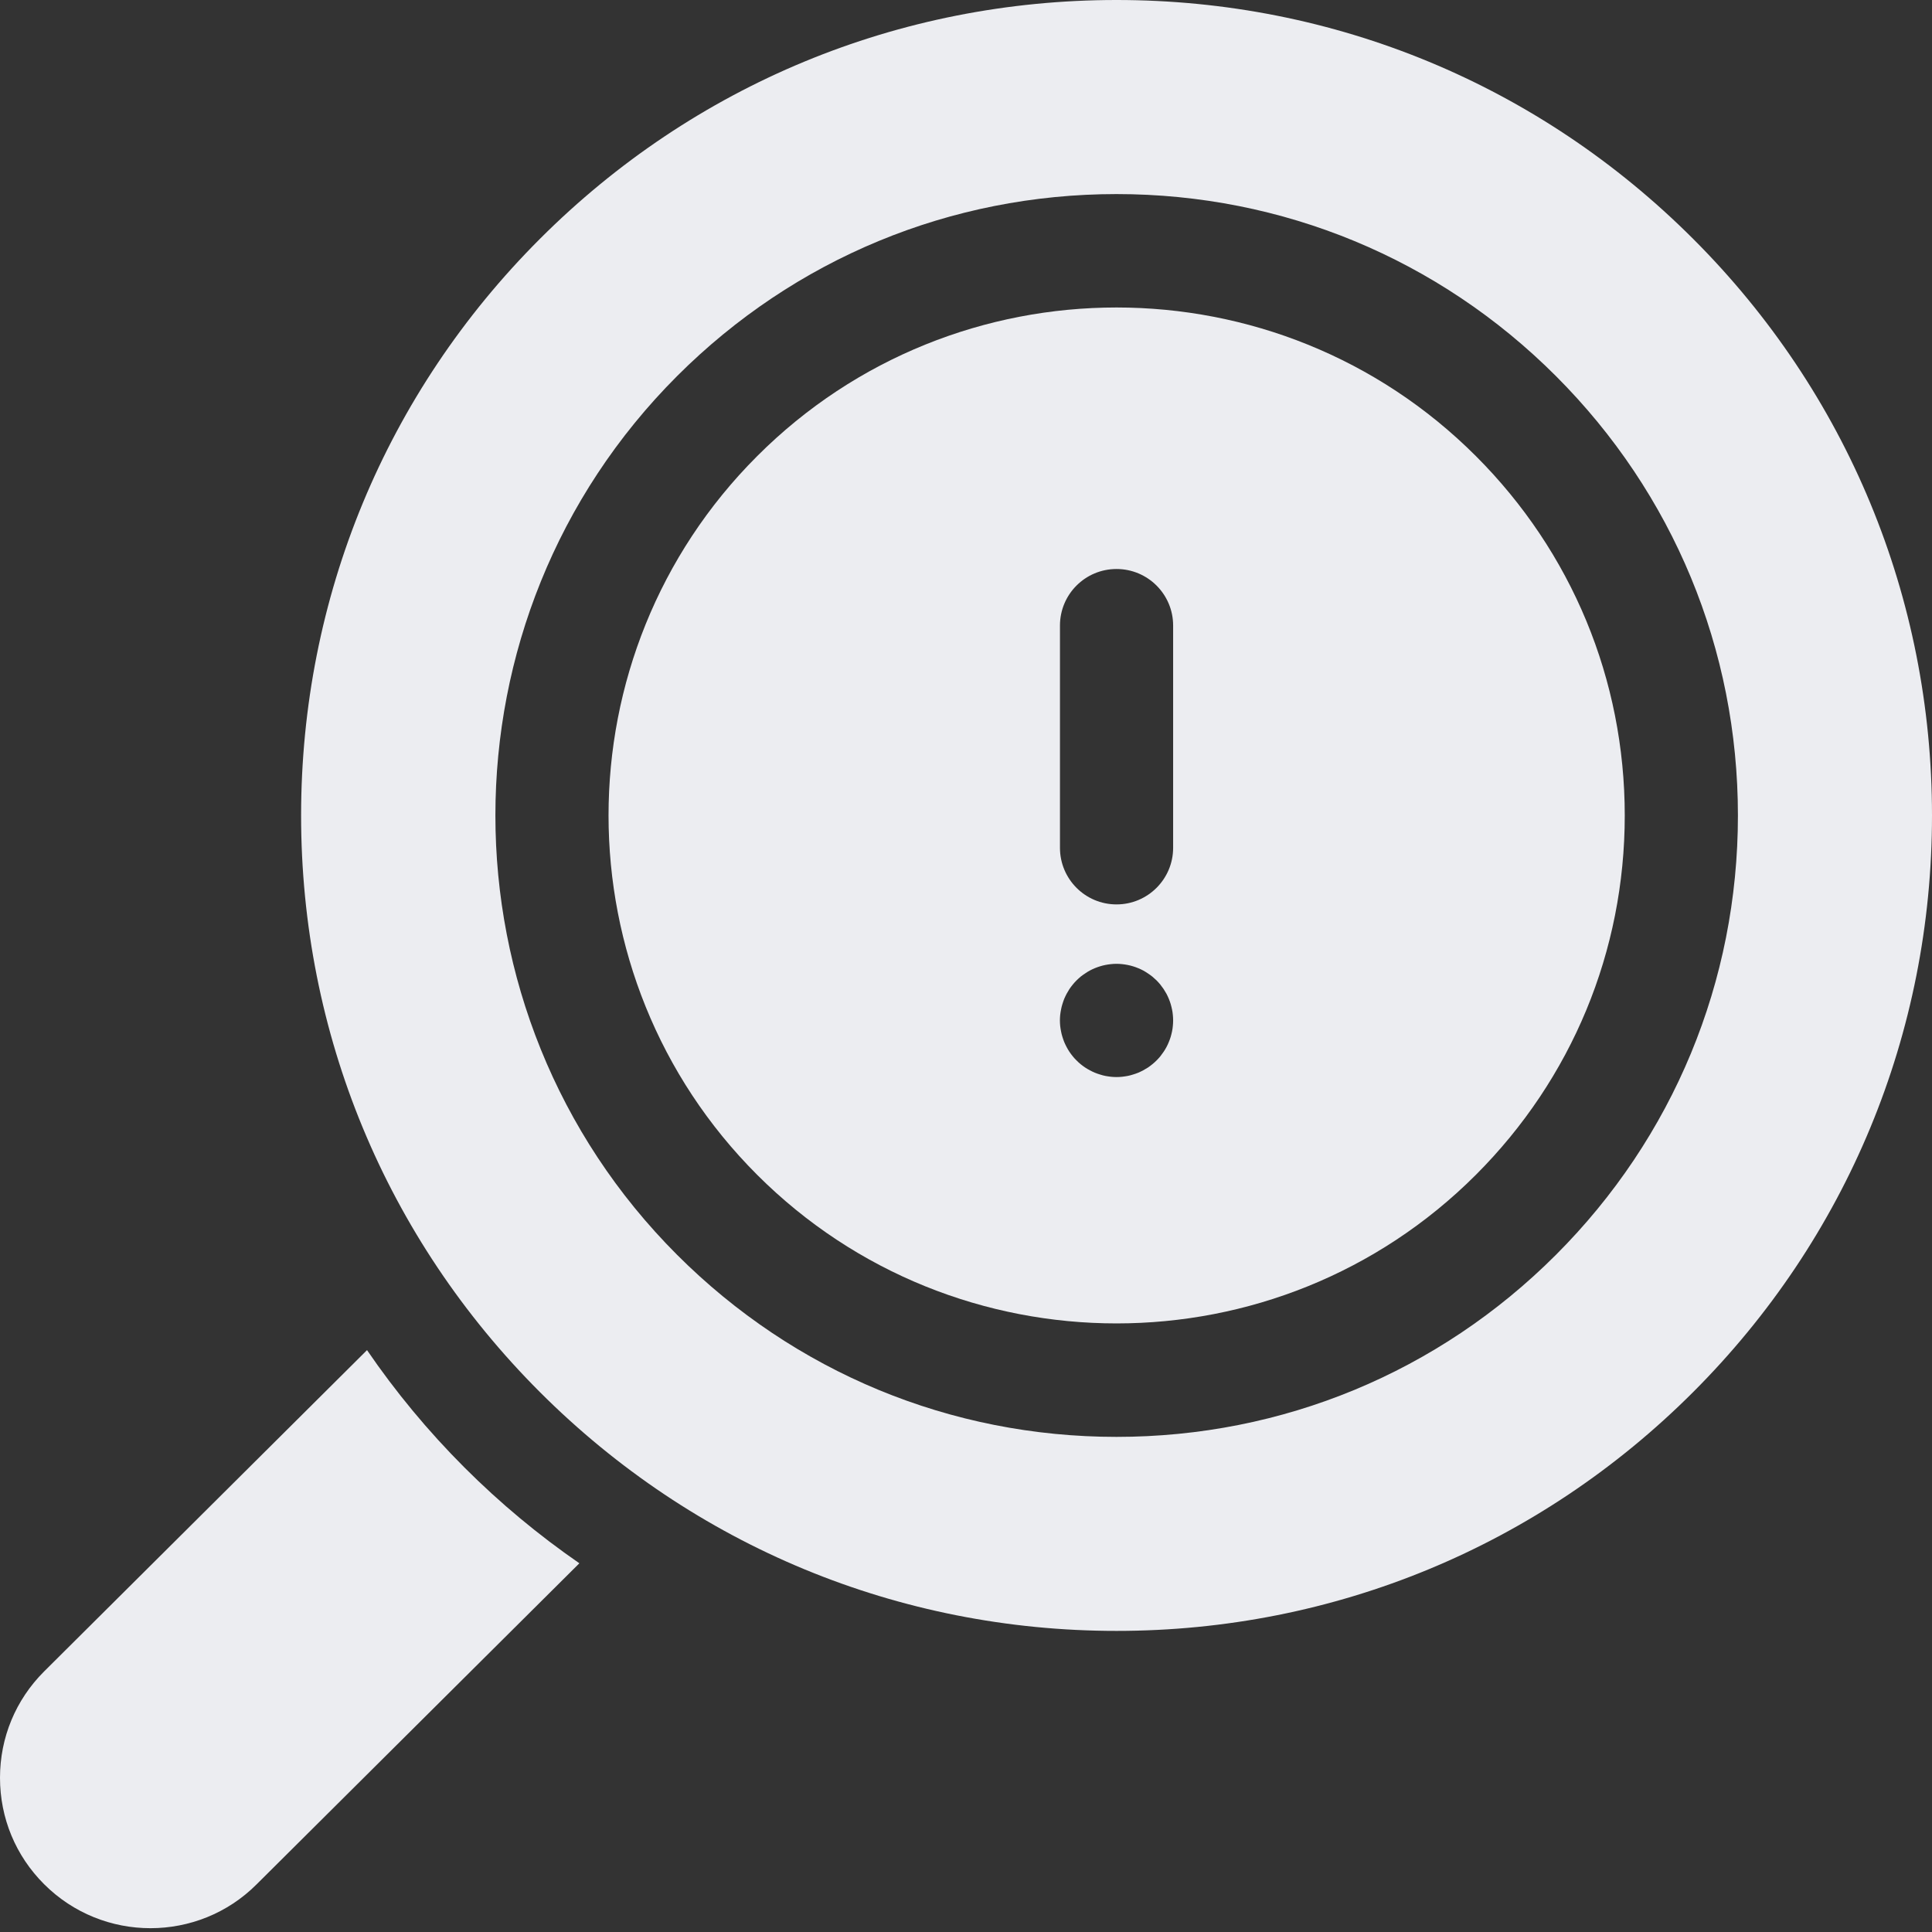
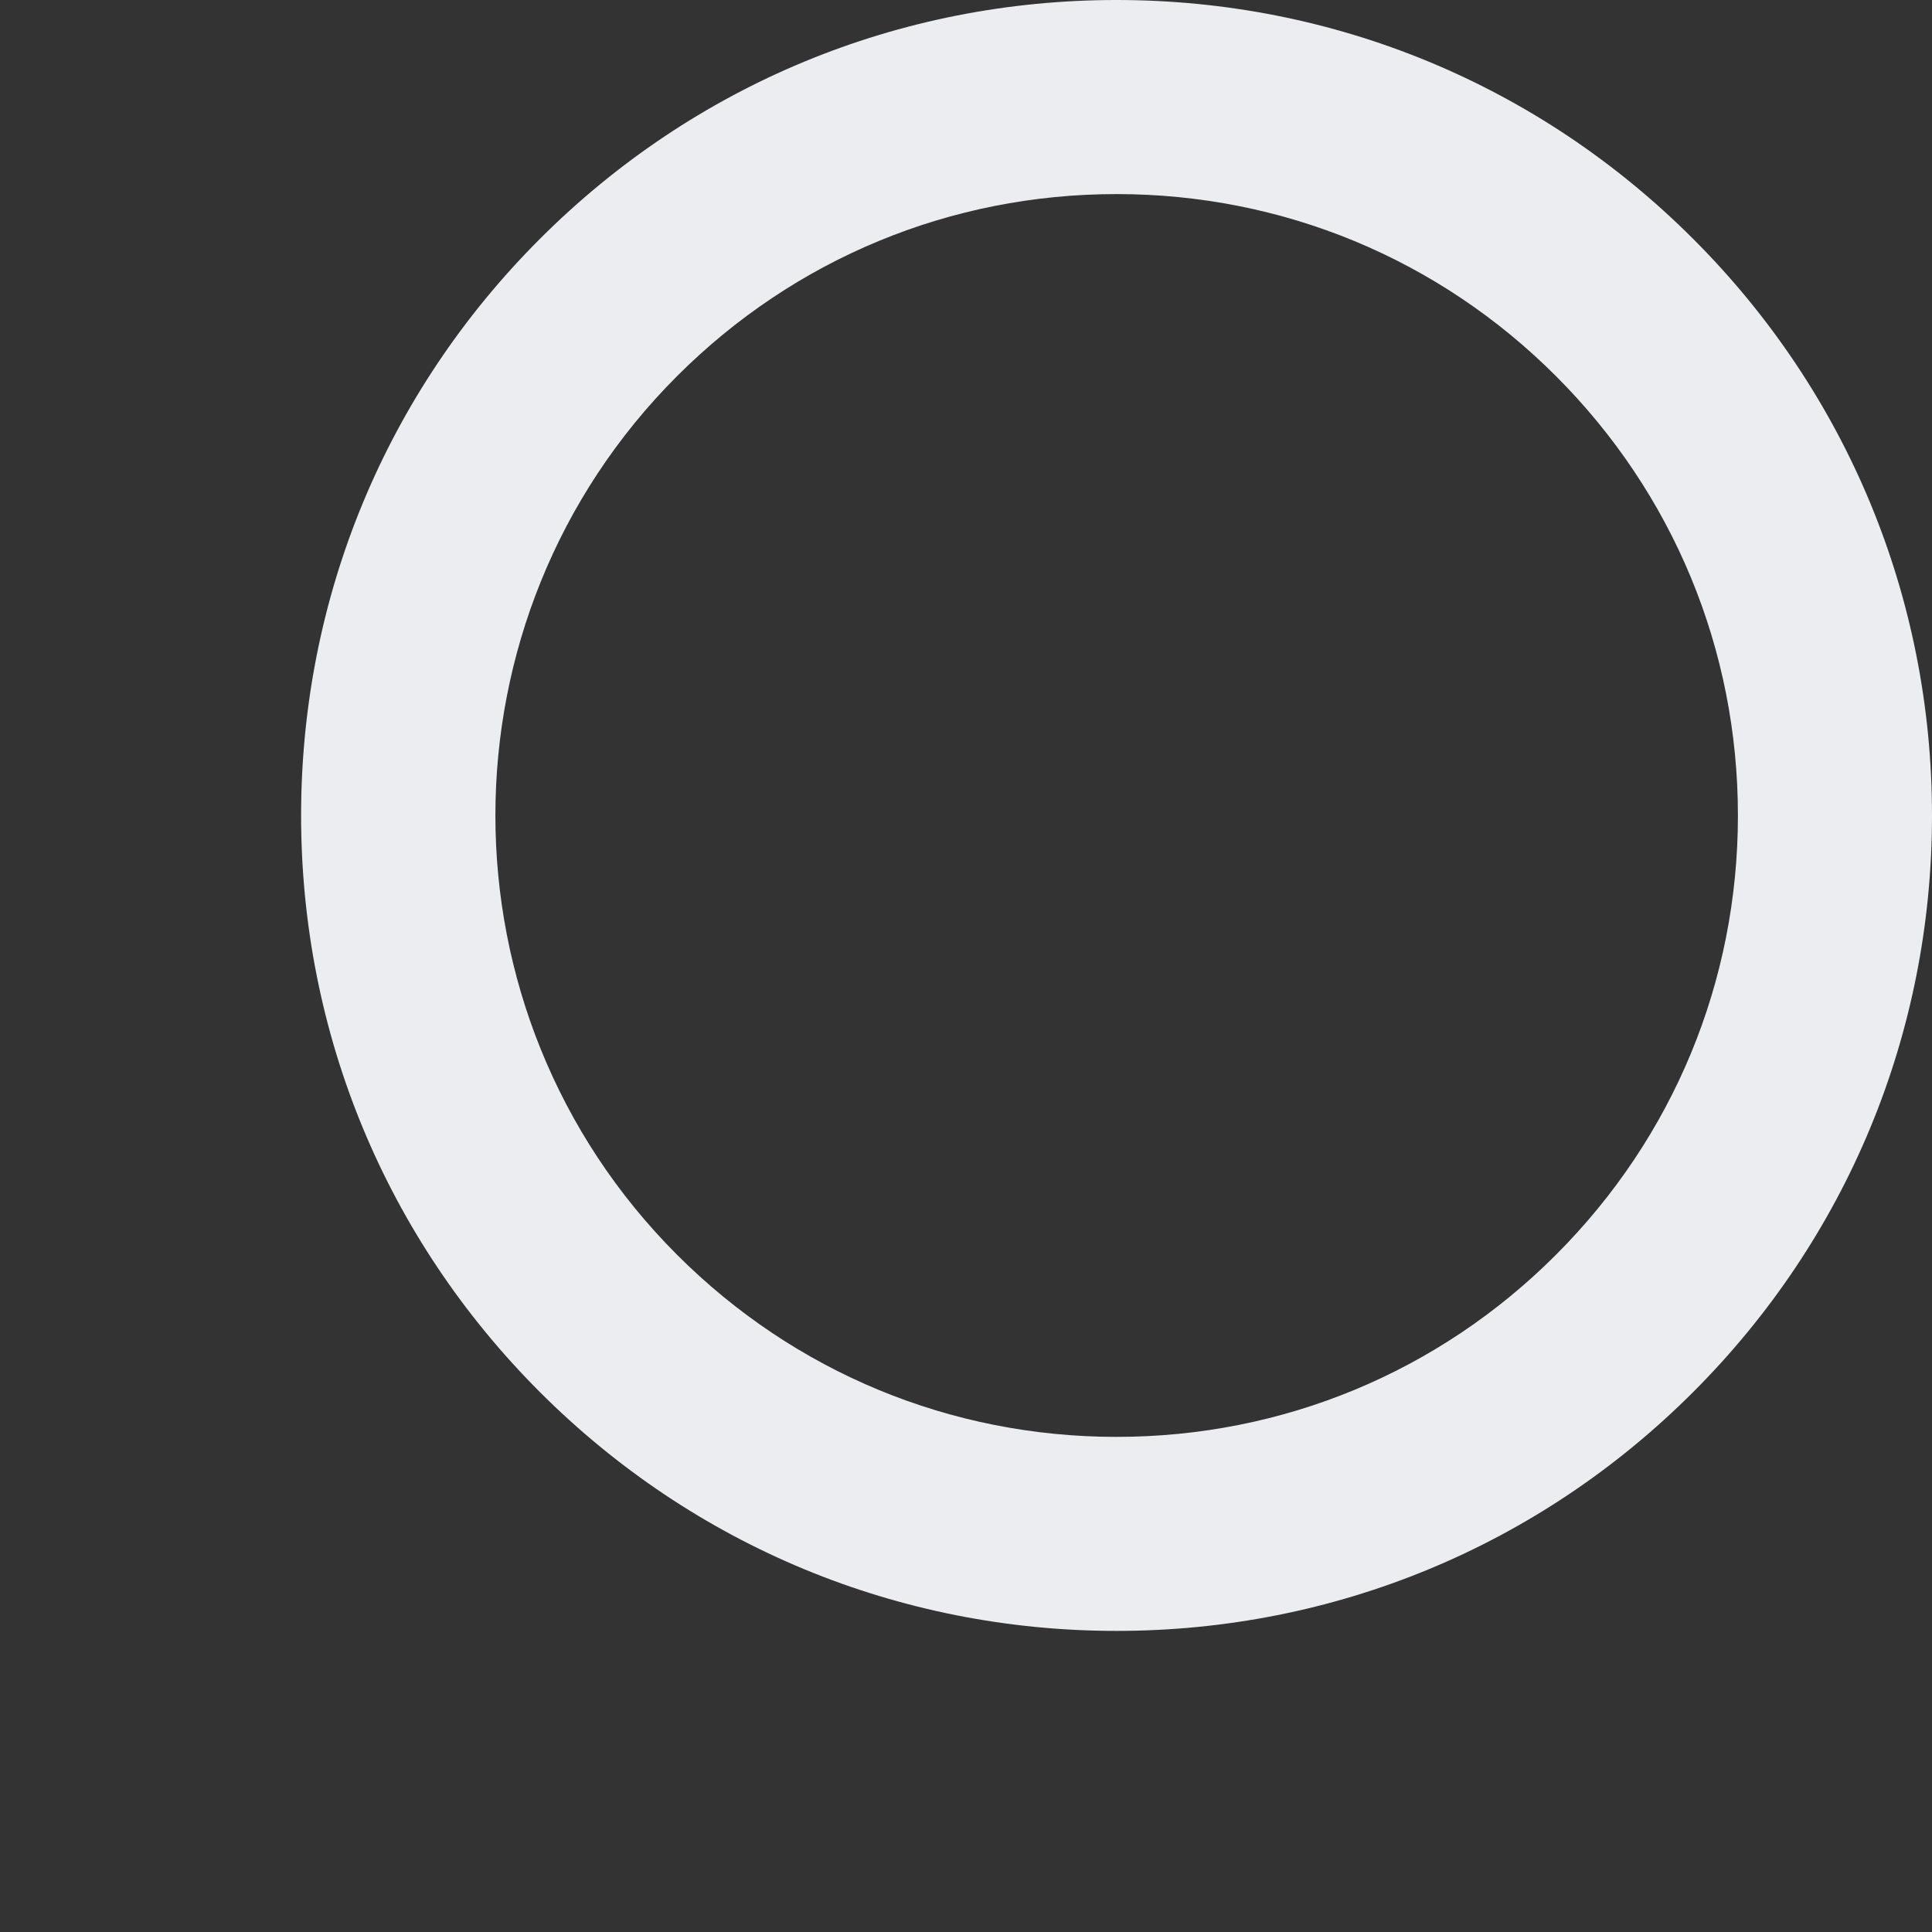
<svg xmlns="http://www.w3.org/2000/svg" width="33" height="33" viewBox="0 0 33 33" fill="none">
  <rect x="0" y="0" width="33" height="33" fill="#333333" stroke="none" />
-   <path d="M25.21 7.791C23.517 6.098 21.294 5.252 19.071 5.252C16.848 5.252 14.625 6.098 12.933 7.791C9.548 11.175 9.548 16.682 12.933 20.067C16.318 23.451 21.825 23.451 25.209 20.067C26.849 18.427 27.752 16.247 27.752 13.929C27.752 11.61 26.849 9.43 25.21 7.791ZM20.033 17.525C20.03 17.556 20.026 17.588 20.019 17.619C20.012 17.65 20.005 17.681 19.996 17.711C19.987 17.741 19.976 17.77 19.964 17.799C19.952 17.829 19.939 17.857 19.924 17.885C19.909 17.913 19.892 17.941 19.875 17.966C19.857 17.993 19.838 18.018 19.819 18.043C19.799 18.067 19.777 18.091 19.755 18.113C19.732 18.136 19.709 18.157 19.684 18.177C19.66 18.197 19.634 18.216 19.608 18.234C19.581 18.251 19.554 18.267 19.527 18.282C19.499 18.297 19.47 18.31 19.441 18.323C19.412 18.335 19.382 18.345 19.352 18.354C19.322 18.364 19.291 18.372 19.26 18.378C19.229 18.384 19.197 18.388 19.166 18.392C19.135 18.395 19.103 18.397 19.071 18.397C19.039 18.397 19.008 18.395 18.976 18.392C18.945 18.388 18.913 18.384 18.882 18.378C18.851 18.372 18.821 18.364 18.791 18.354C18.761 18.345 18.731 18.335 18.702 18.323C18.673 18.311 18.644 18.297 18.616 18.282C18.588 18.267 18.561 18.251 18.535 18.234C18.508 18.216 18.483 18.197 18.458 18.177C18.434 18.157 18.41 18.136 18.388 18.113C18.365 18.091 18.344 18.068 18.324 18.043C18.304 18.018 18.285 17.993 18.267 17.966C18.25 17.941 18.234 17.913 18.219 17.885C18.204 17.857 18.191 17.829 18.178 17.799C18.167 17.77 18.156 17.741 18.147 17.711C18.137 17.681 18.13 17.65 18.124 17.619C18.117 17.588 18.113 17.556 18.109 17.525C18.106 17.493 18.104 17.462 18.104 17.43C18.104 17.399 18.106 17.366 18.109 17.335C18.113 17.304 18.117 17.272 18.124 17.241C18.13 17.21 18.137 17.179 18.147 17.149C18.156 17.119 18.167 17.089 18.178 17.06C18.191 17.031 18.204 17.002 18.219 16.974C18.234 16.947 18.25 16.92 18.267 16.893C18.285 16.867 18.304 16.841 18.324 16.817C18.344 16.792 18.365 16.769 18.388 16.746C18.41 16.724 18.434 16.703 18.458 16.682C18.483 16.663 18.508 16.644 18.535 16.627C18.561 16.609 18.588 16.592 18.616 16.577C18.644 16.562 18.672 16.549 18.701 16.537C18.731 16.525 18.761 16.514 18.791 16.505C18.82 16.496 18.851 16.488 18.882 16.482C18.913 16.476 18.945 16.471 18.976 16.468C19.039 16.461 19.103 16.461 19.166 16.468C19.197 16.471 19.229 16.476 19.26 16.482C19.291 16.488 19.322 16.496 19.352 16.505C19.382 16.514 19.412 16.525 19.441 16.537C19.47 16.549 19.499 16.562 19.527 16.577C19.554 16.592 19.581 16.609 19.608 16.627C19.634 16.644 19.66 16.663 19.684 16.682C19.709 16.703 19.732 16.724 19.755 16.746C19.777 16.769 19.799 16.792 19.819 16.817C19.838 16.841 19.857 16.867 19.875 16.893C19.892 16.92 19.909 16.947 19.924 16.974C19.939 17.002 19.952 17.031 19.964 17.06C19.976 17.089 19.987 17.119 19.996 17.149C20.005 17.179 20.012 17.21 20.019 17.241C20.026 17.272 20.03 17.304 20.033 17.335C20.036 17.366 20.038 17.399 20.038 17.43C20.038 17.462 20.036 17.493 20.033 17.525ZM20.038 14.481C20.038 15.015 19.605 15.448 19.071 15.448C18.537 15.448 18.105 15.015 18.105 14.481V10.685C18.105 10.151 18.537 9.719 19.071 9.719C19.605 9.719 20.038 10.151 20.038 10.685V14.481Z" fill="#ECEDF1" />
  <path d="M28.92 4.08C26.289 1.449 22.792 0 19.071 0C15.351 0 11.853 1.449 9.222 4.08C6.591 6.71 5.143 10.208 5.143 13.929C5.143 17.649 6.591 21.147 9.222 23.778C11.853 26.408 15.351 27.857 19.071 27.857C22.792 27.857 26.289 26.409 28.92 23.778C31.551 21.147 33 17.649 33 13.929C33 10.208 31.551 6.71 28.92 4.08ZM26.576 21.434C24.572 23.439 21.906 24.543 19.071 24.543C16.236 24.543 13.571 23.439 11.566 21.434C7.427 17.296 7.427 10.562 11.566 6.423C13.571 4.419 16.236 3.315 19.071 3.315C21.906 3.315 24.572 4.419 26.576 6.423C28.581 8.428 29.685 11.094 29.685 13.929C29.685 16.764 28.581 19.429 26.576 21.434Z" fill="#ECEDF1" />
-   <path d="M6.269 23.061L0.753 28.55C0.267 29.035 0 29.68 0 30.366C0 31.053 0.267 31.698 0.753 32.183C1.254 32.684 1.912 32.935 2.57 32.935C3.227 32.935 3.885 32.685 4.384 32.185L9.896 26.702C9.201 26.222 8.544 25.677 7.934 25.067C7.311 24.444 6.756 23.773 6.269 23.061Z" fill="#ECEDF1" />
</svg>